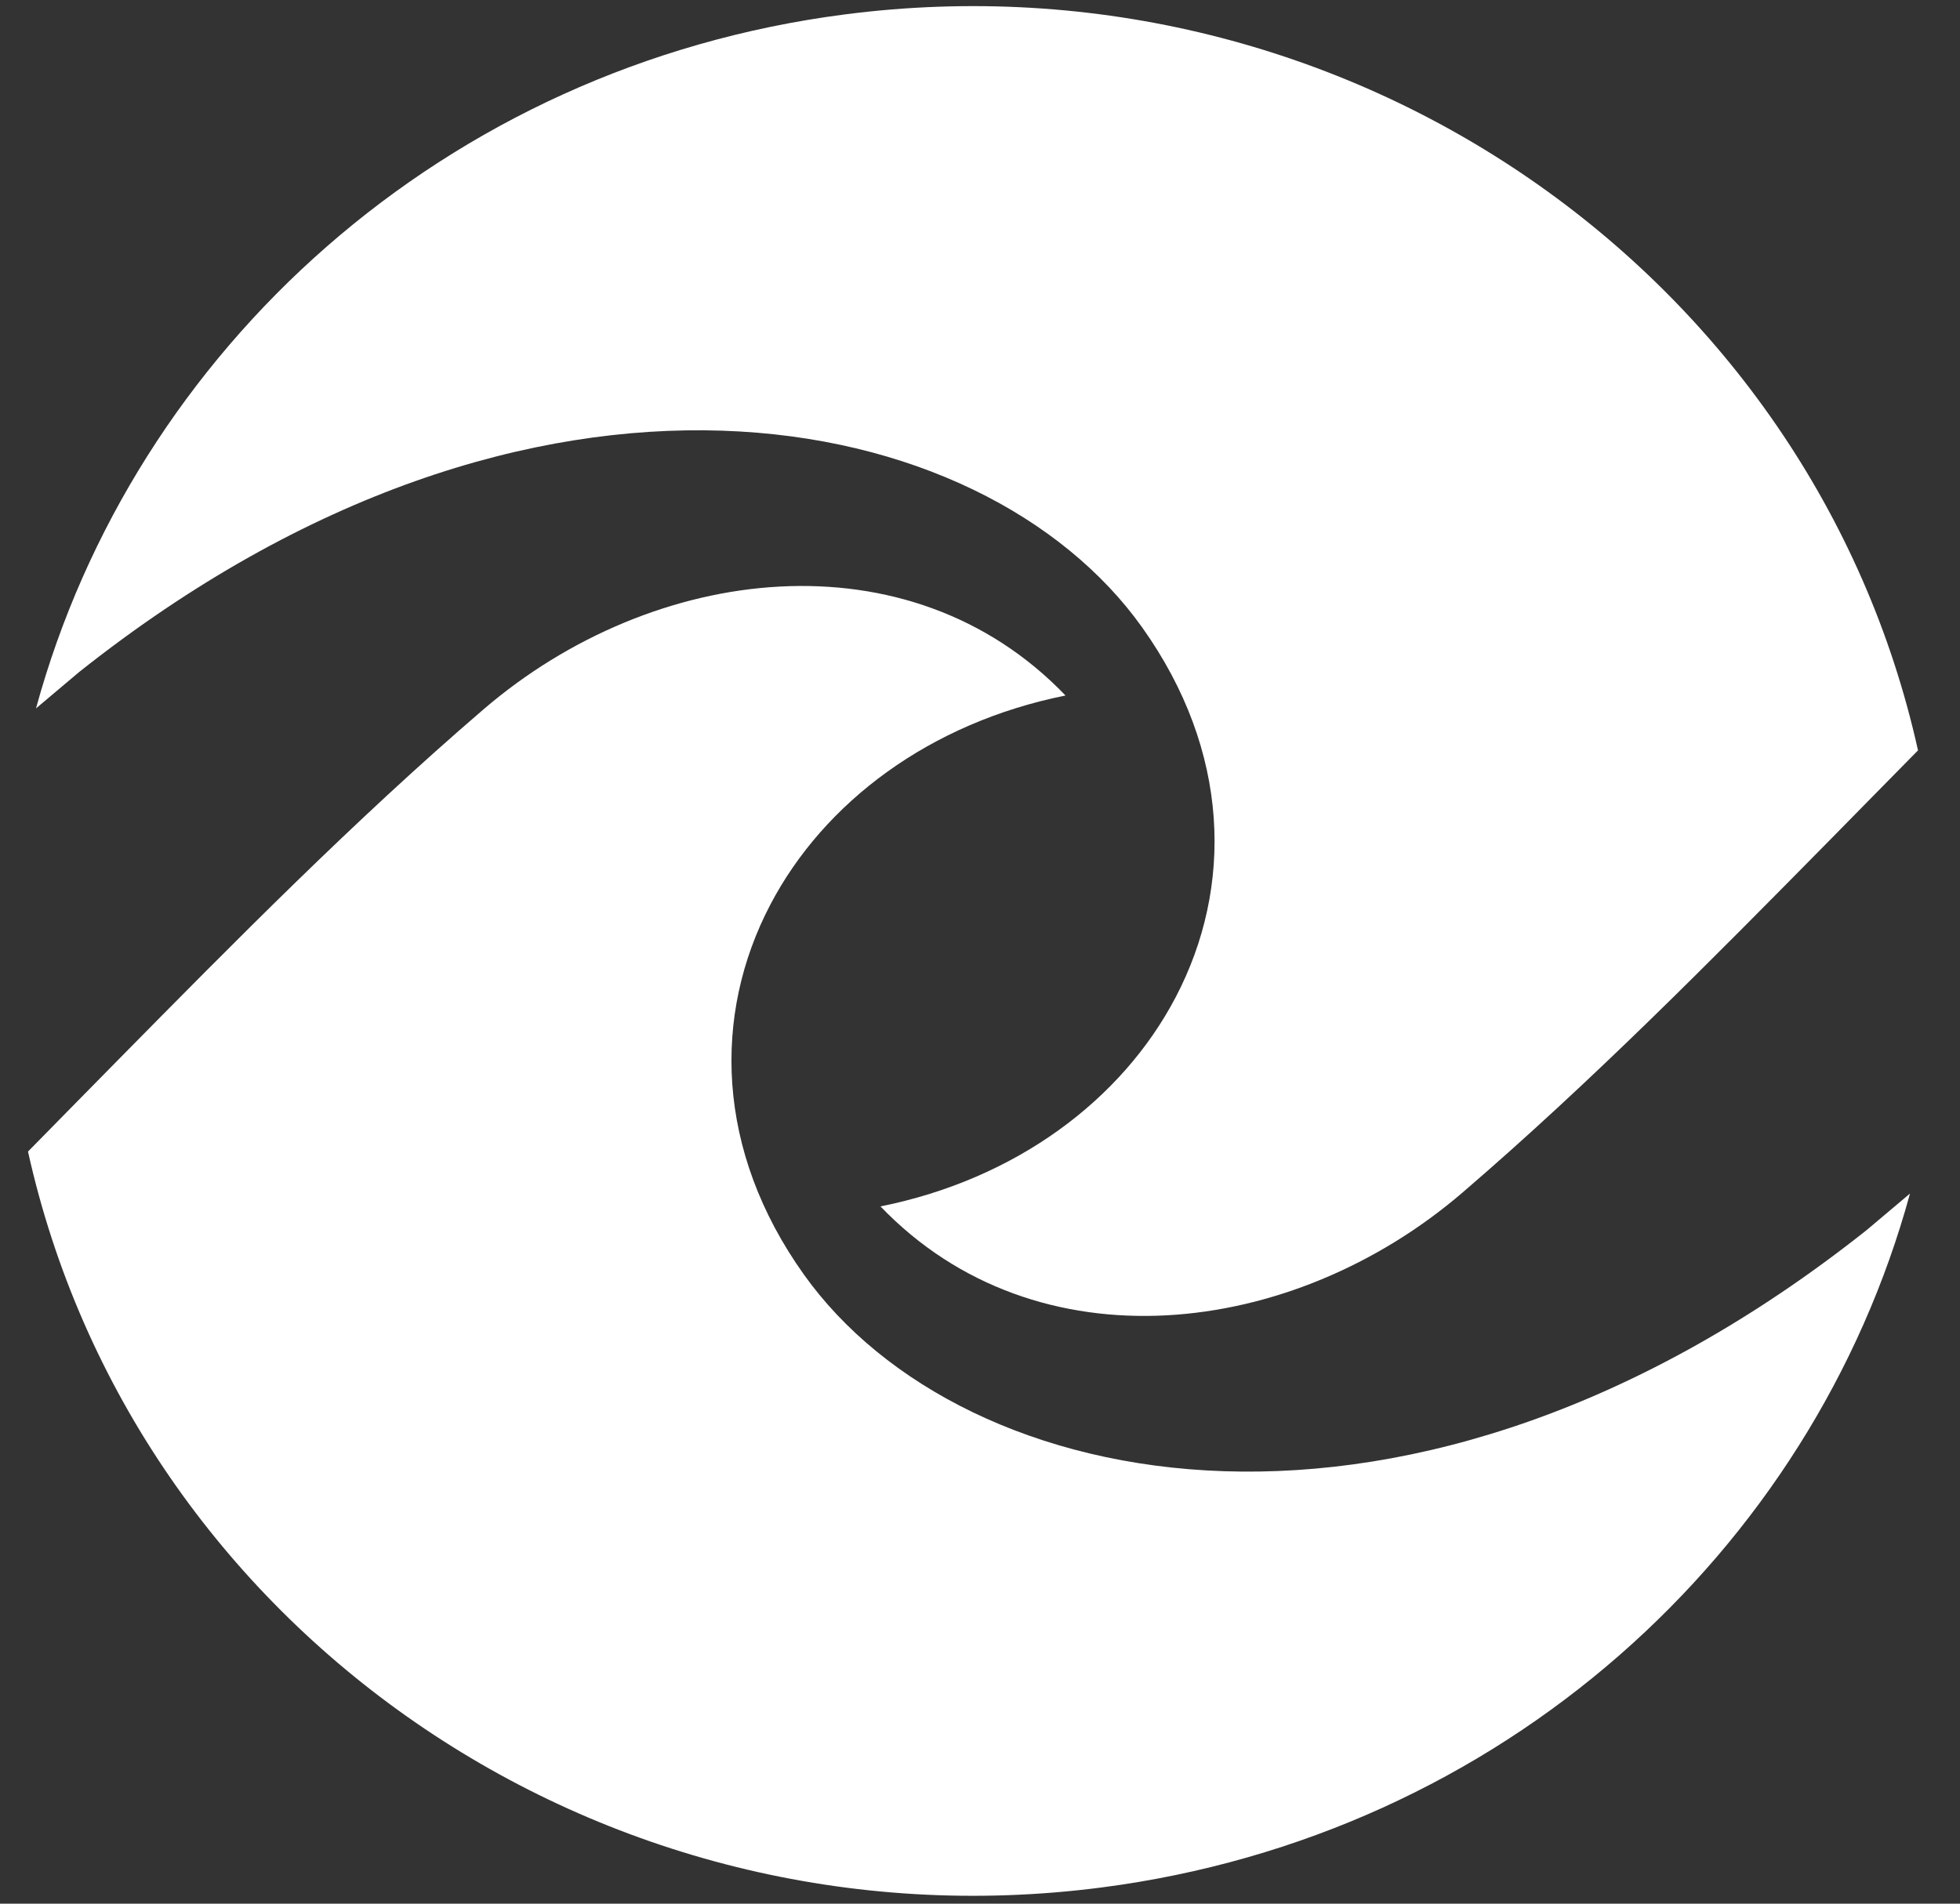
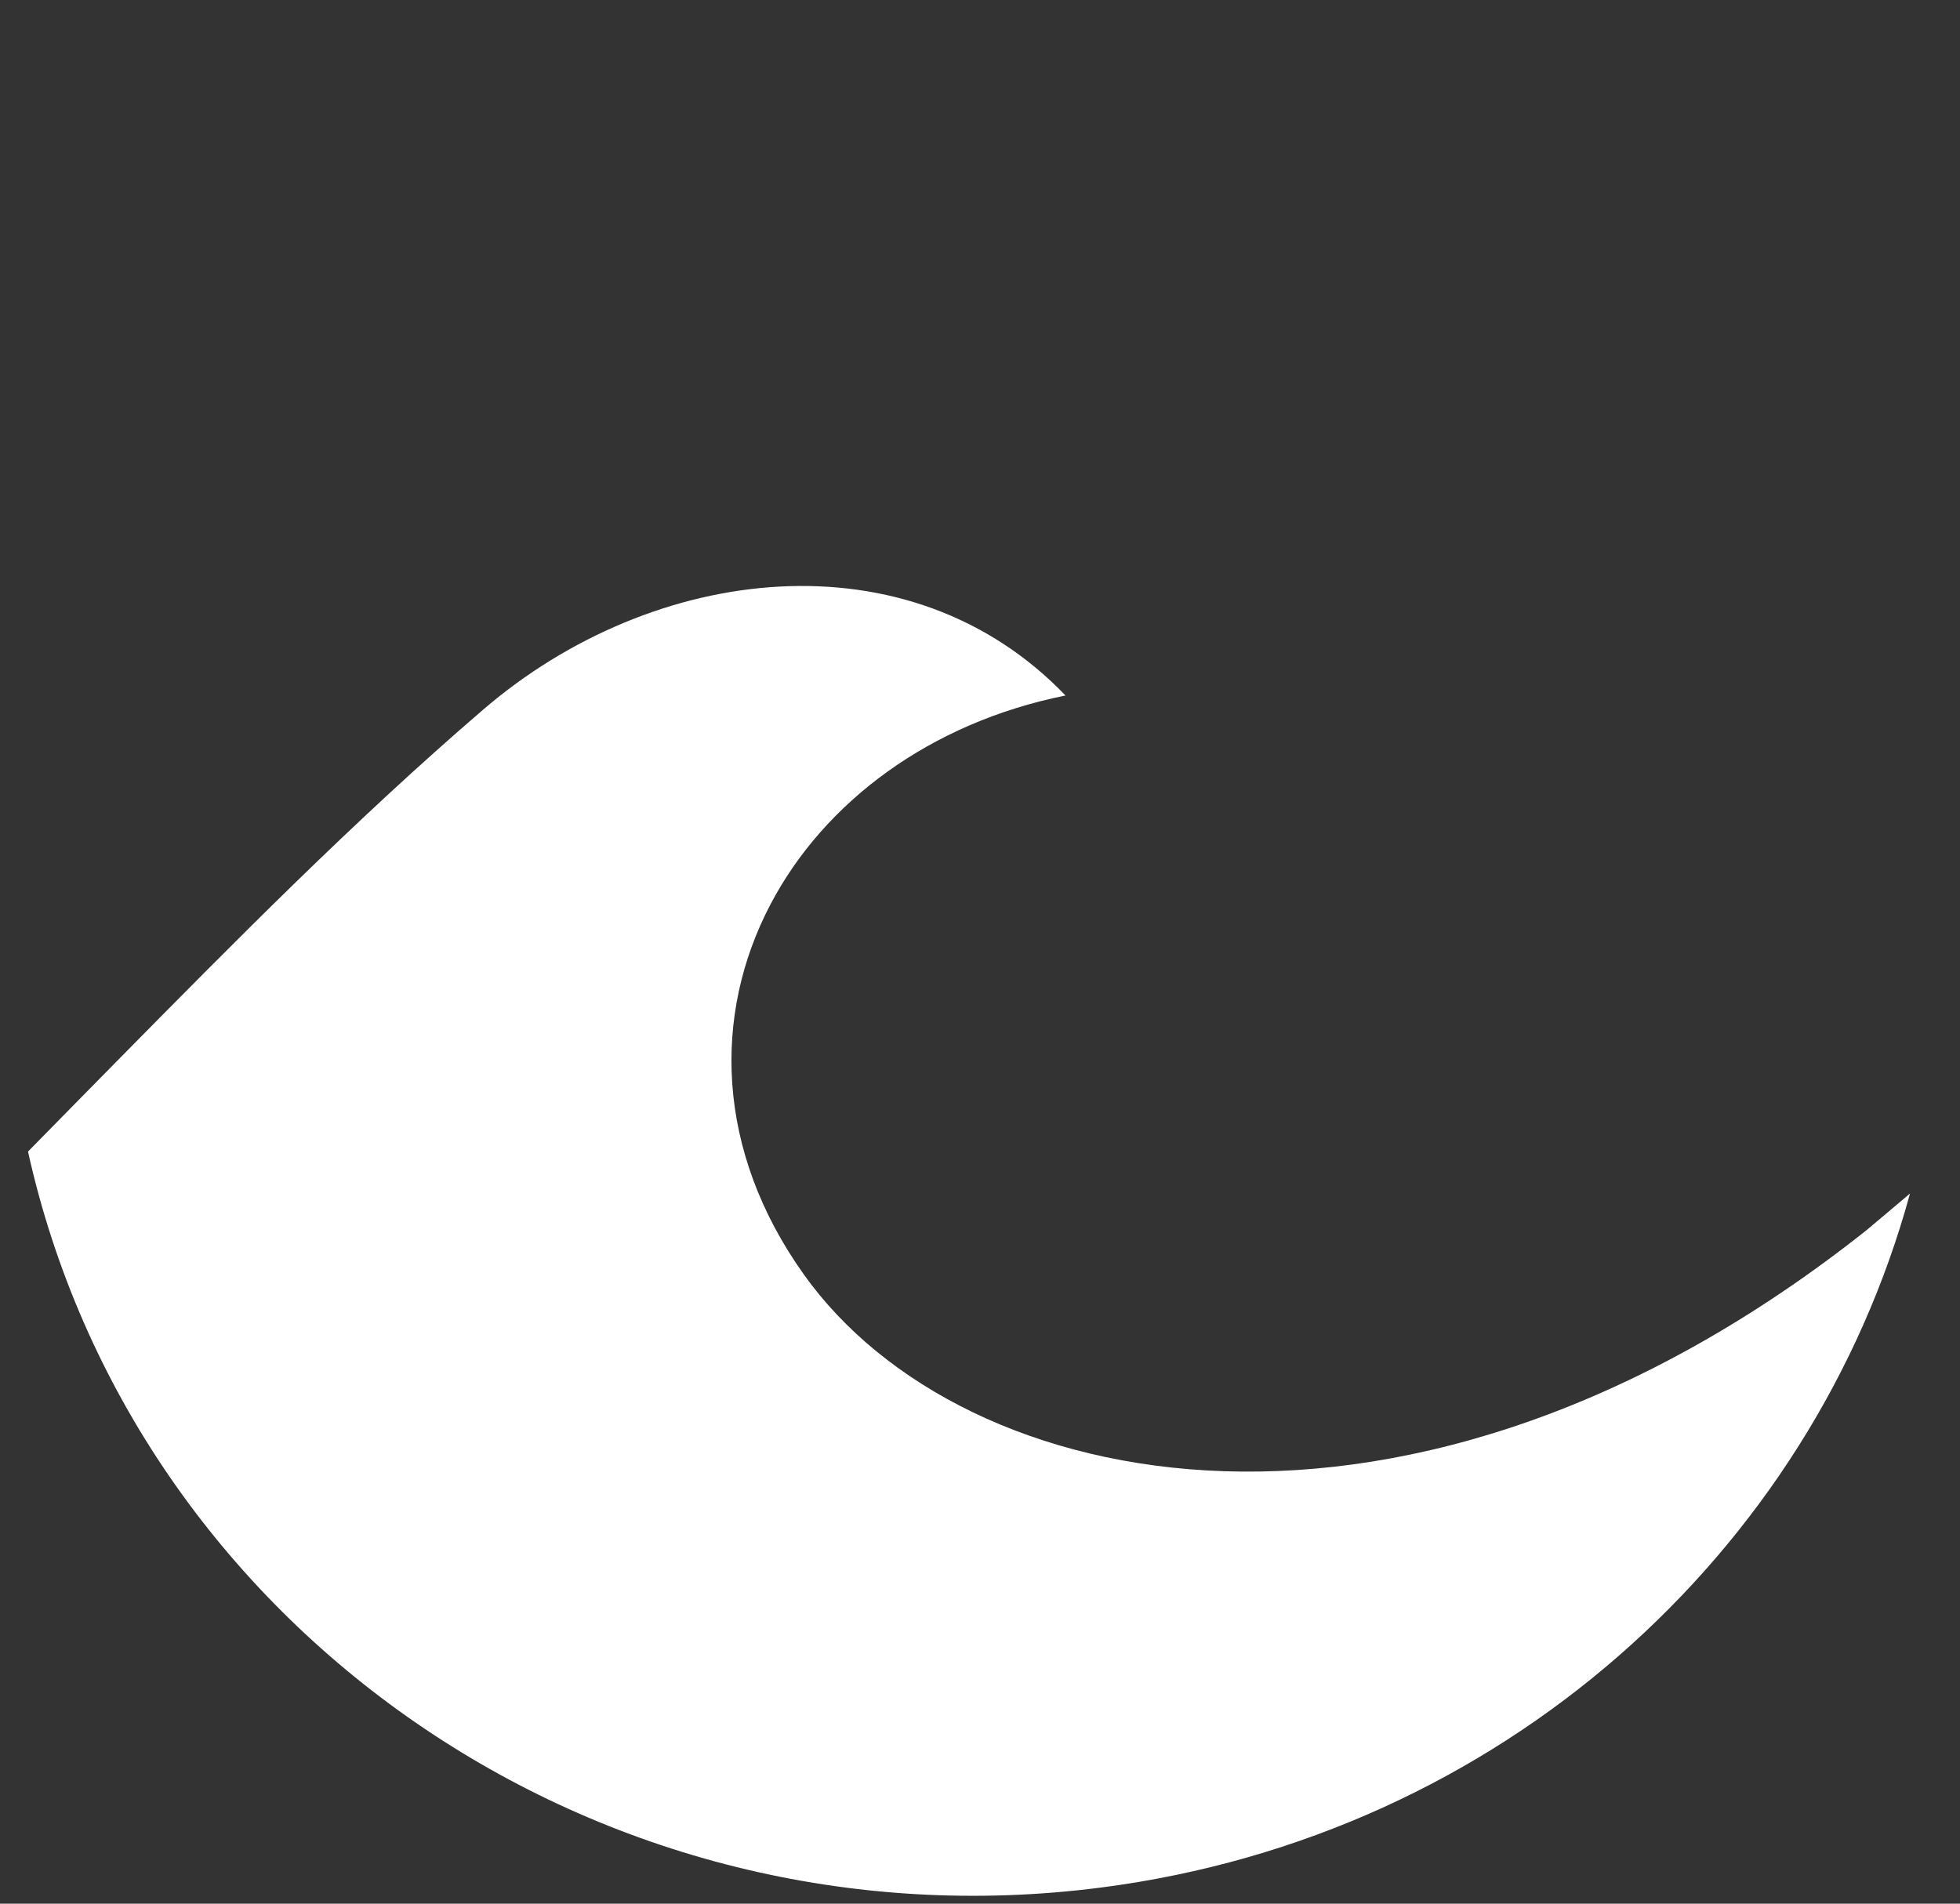
<svg xmlns="http://www.w3.org/2000/svg" width="35" height="34" viewBox="0 0 35 34" fill="none">
  <rect x="0" y="0" width="35" height="34" fill="#333333" stroke="none" />
  <g id="Logomark_white">
    <path id="Subtract" d="M0.5 20.567C2.387 29.072 10.679 34.876 19.669 33.711C26.815 32.785 32.359 27.72 34.107 21.317L33.335 21.968C25.208 28.421 17.189 26.739 14.356 22.765C12.776 20.549 12.725 18.124 13.756 16.157C14.717 14.323 16.608 12.908 19.027 12.422C16.238 9.515 11.672 10.057 8.631 12.672C6.319 14.659 4.198 16.811 2.069 18.971L2.069 18.971C1.901 19.141 1.66 19.387 1.4 19.651C1.095 19.962 0.764 20.299 0.5 20.567Z" fill="white" />
-     <path id="Subtract_2" d="M34.25 13.402C32.363 4.896 24.071 -0.907 15.081 0.258C7.935 1.184 2.391 6.249 0.643 12.652L1.415 12.001C9.542 5.548 17.561 7.229 20.394 11.203C21.974 13.42 22.025 15.845 20.994 17.811C20.033 19.645 18.142 21.061 15.723 21.547C18.512 24.453 23.078 23.912 26.119 21.297C28.431 19.31 30.552 17.158 32.681 14.998L32.681 14.998C32.849 14.828 33.09 14.582 33.35 14.317C33.655 14.006 33.986 13.67 34.25 13.402Z" fill="white" />
  </g>
</svg>